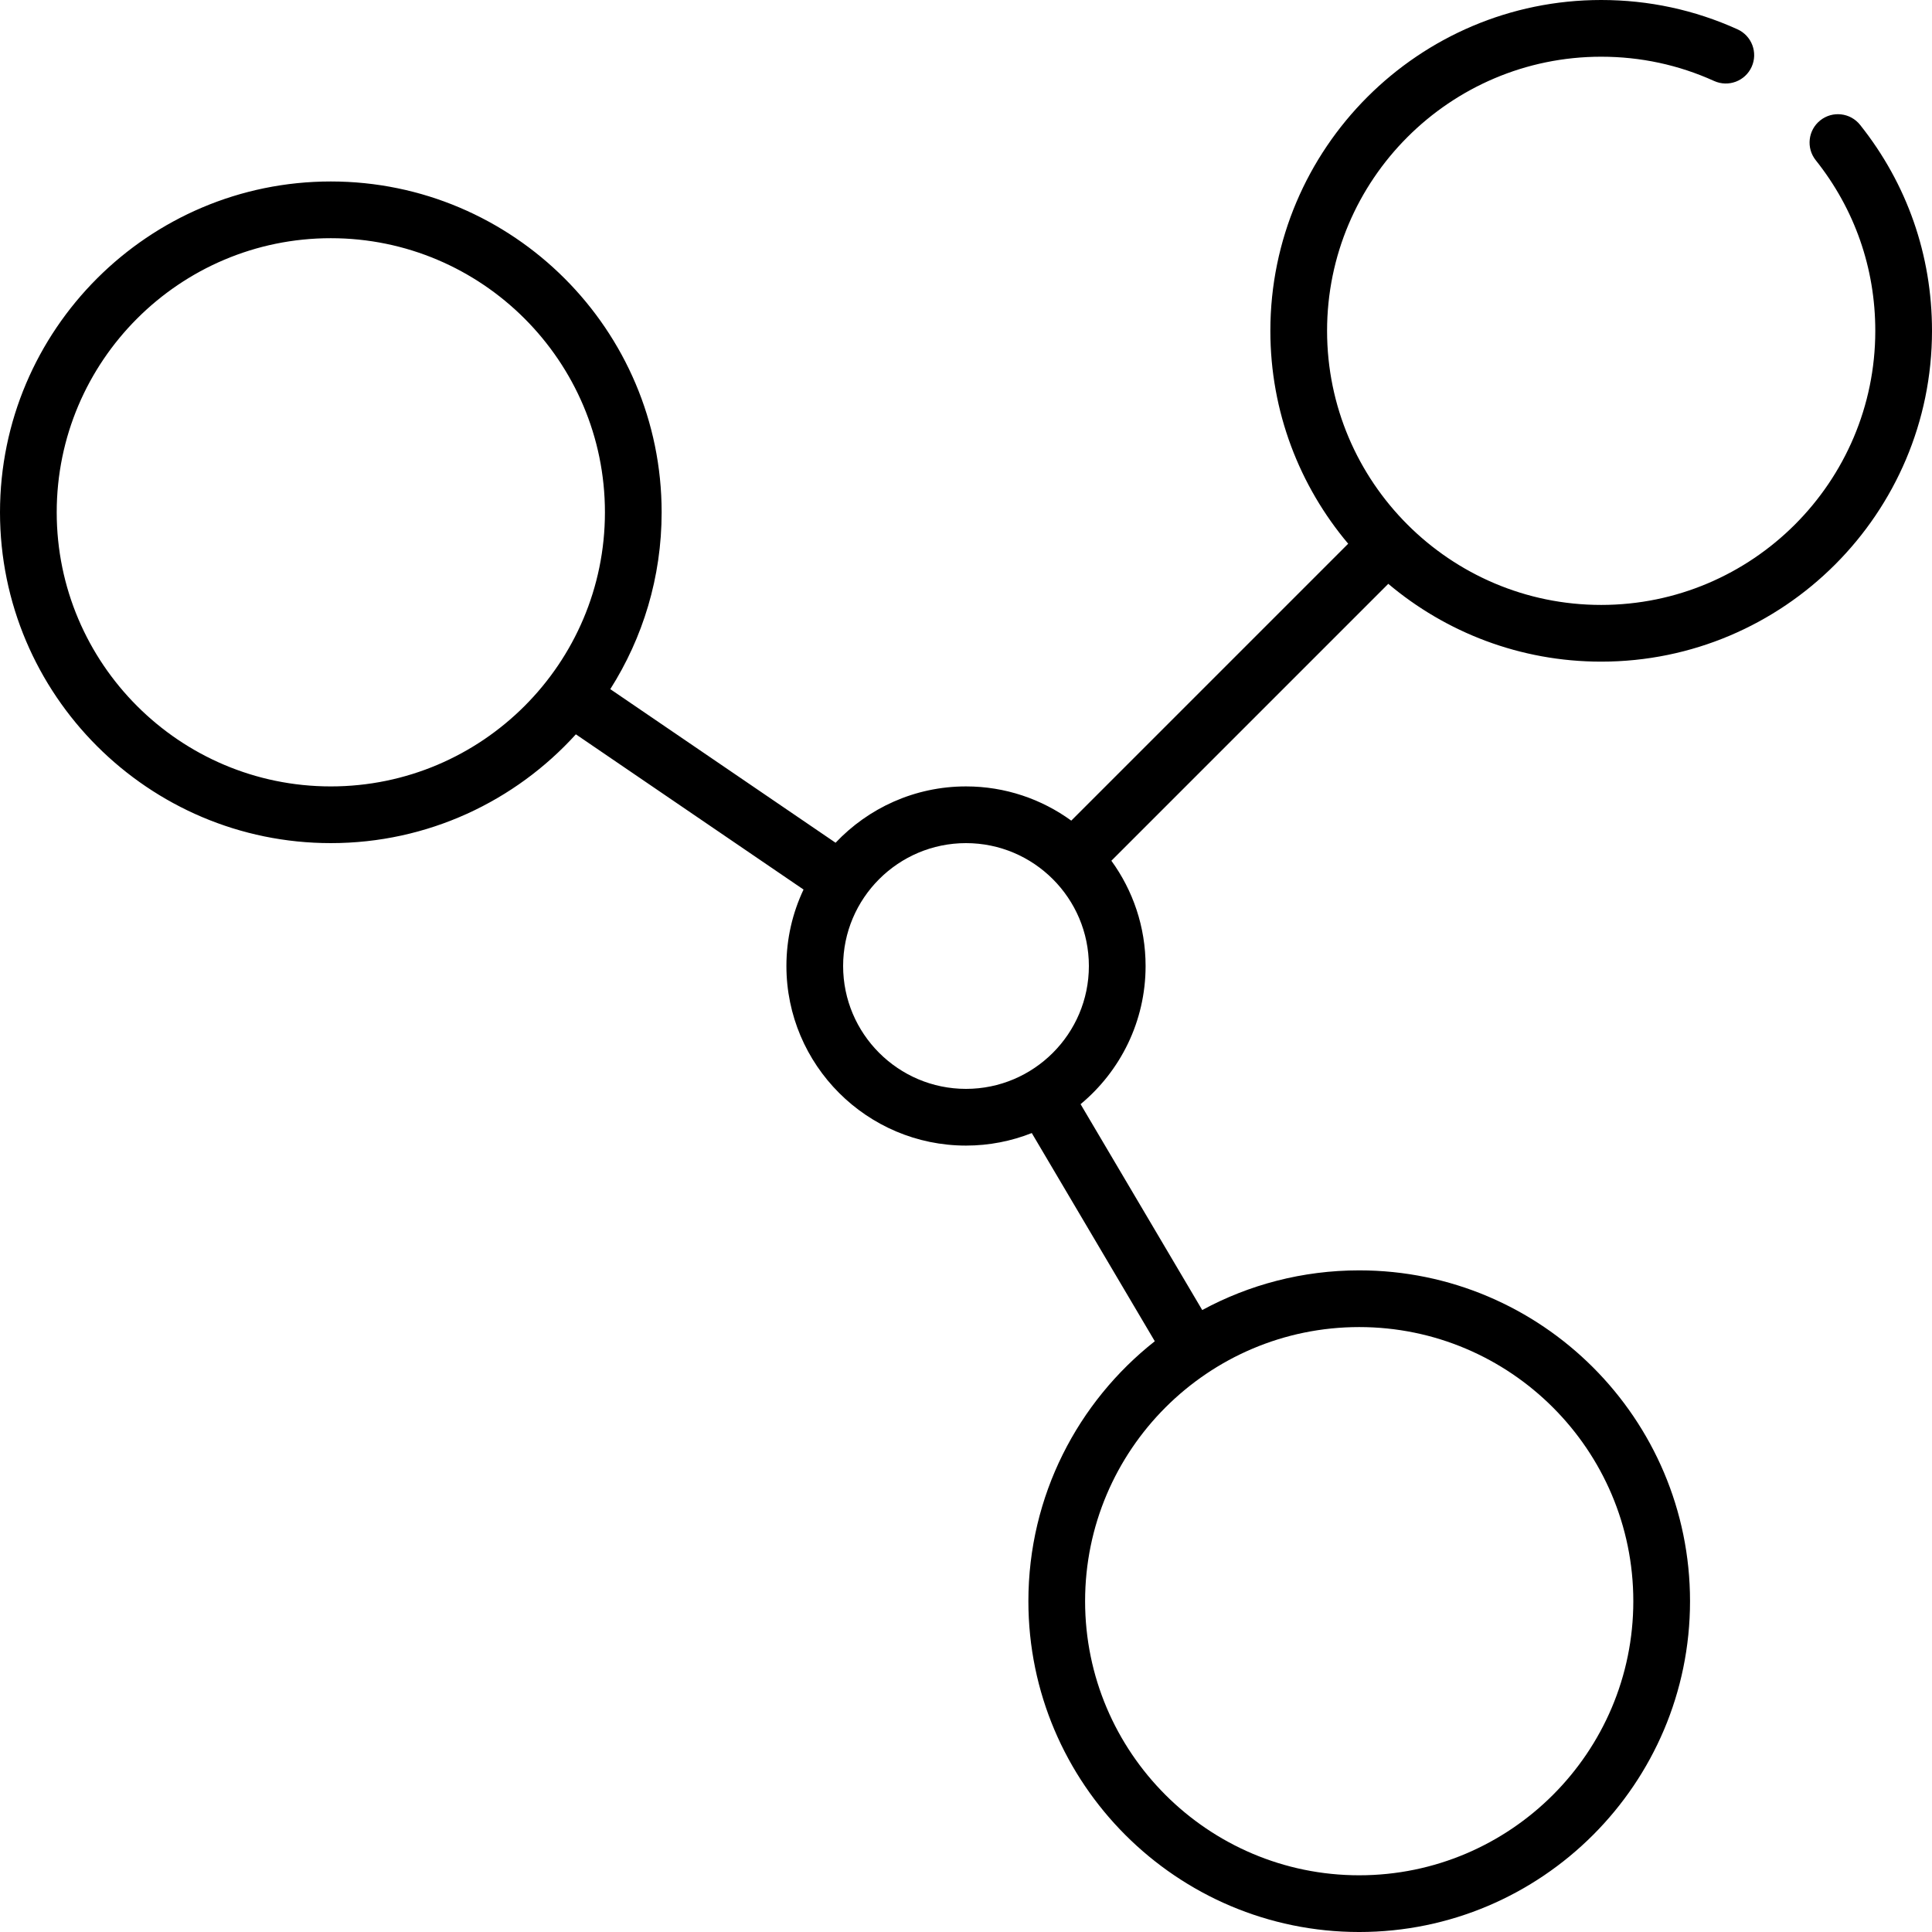
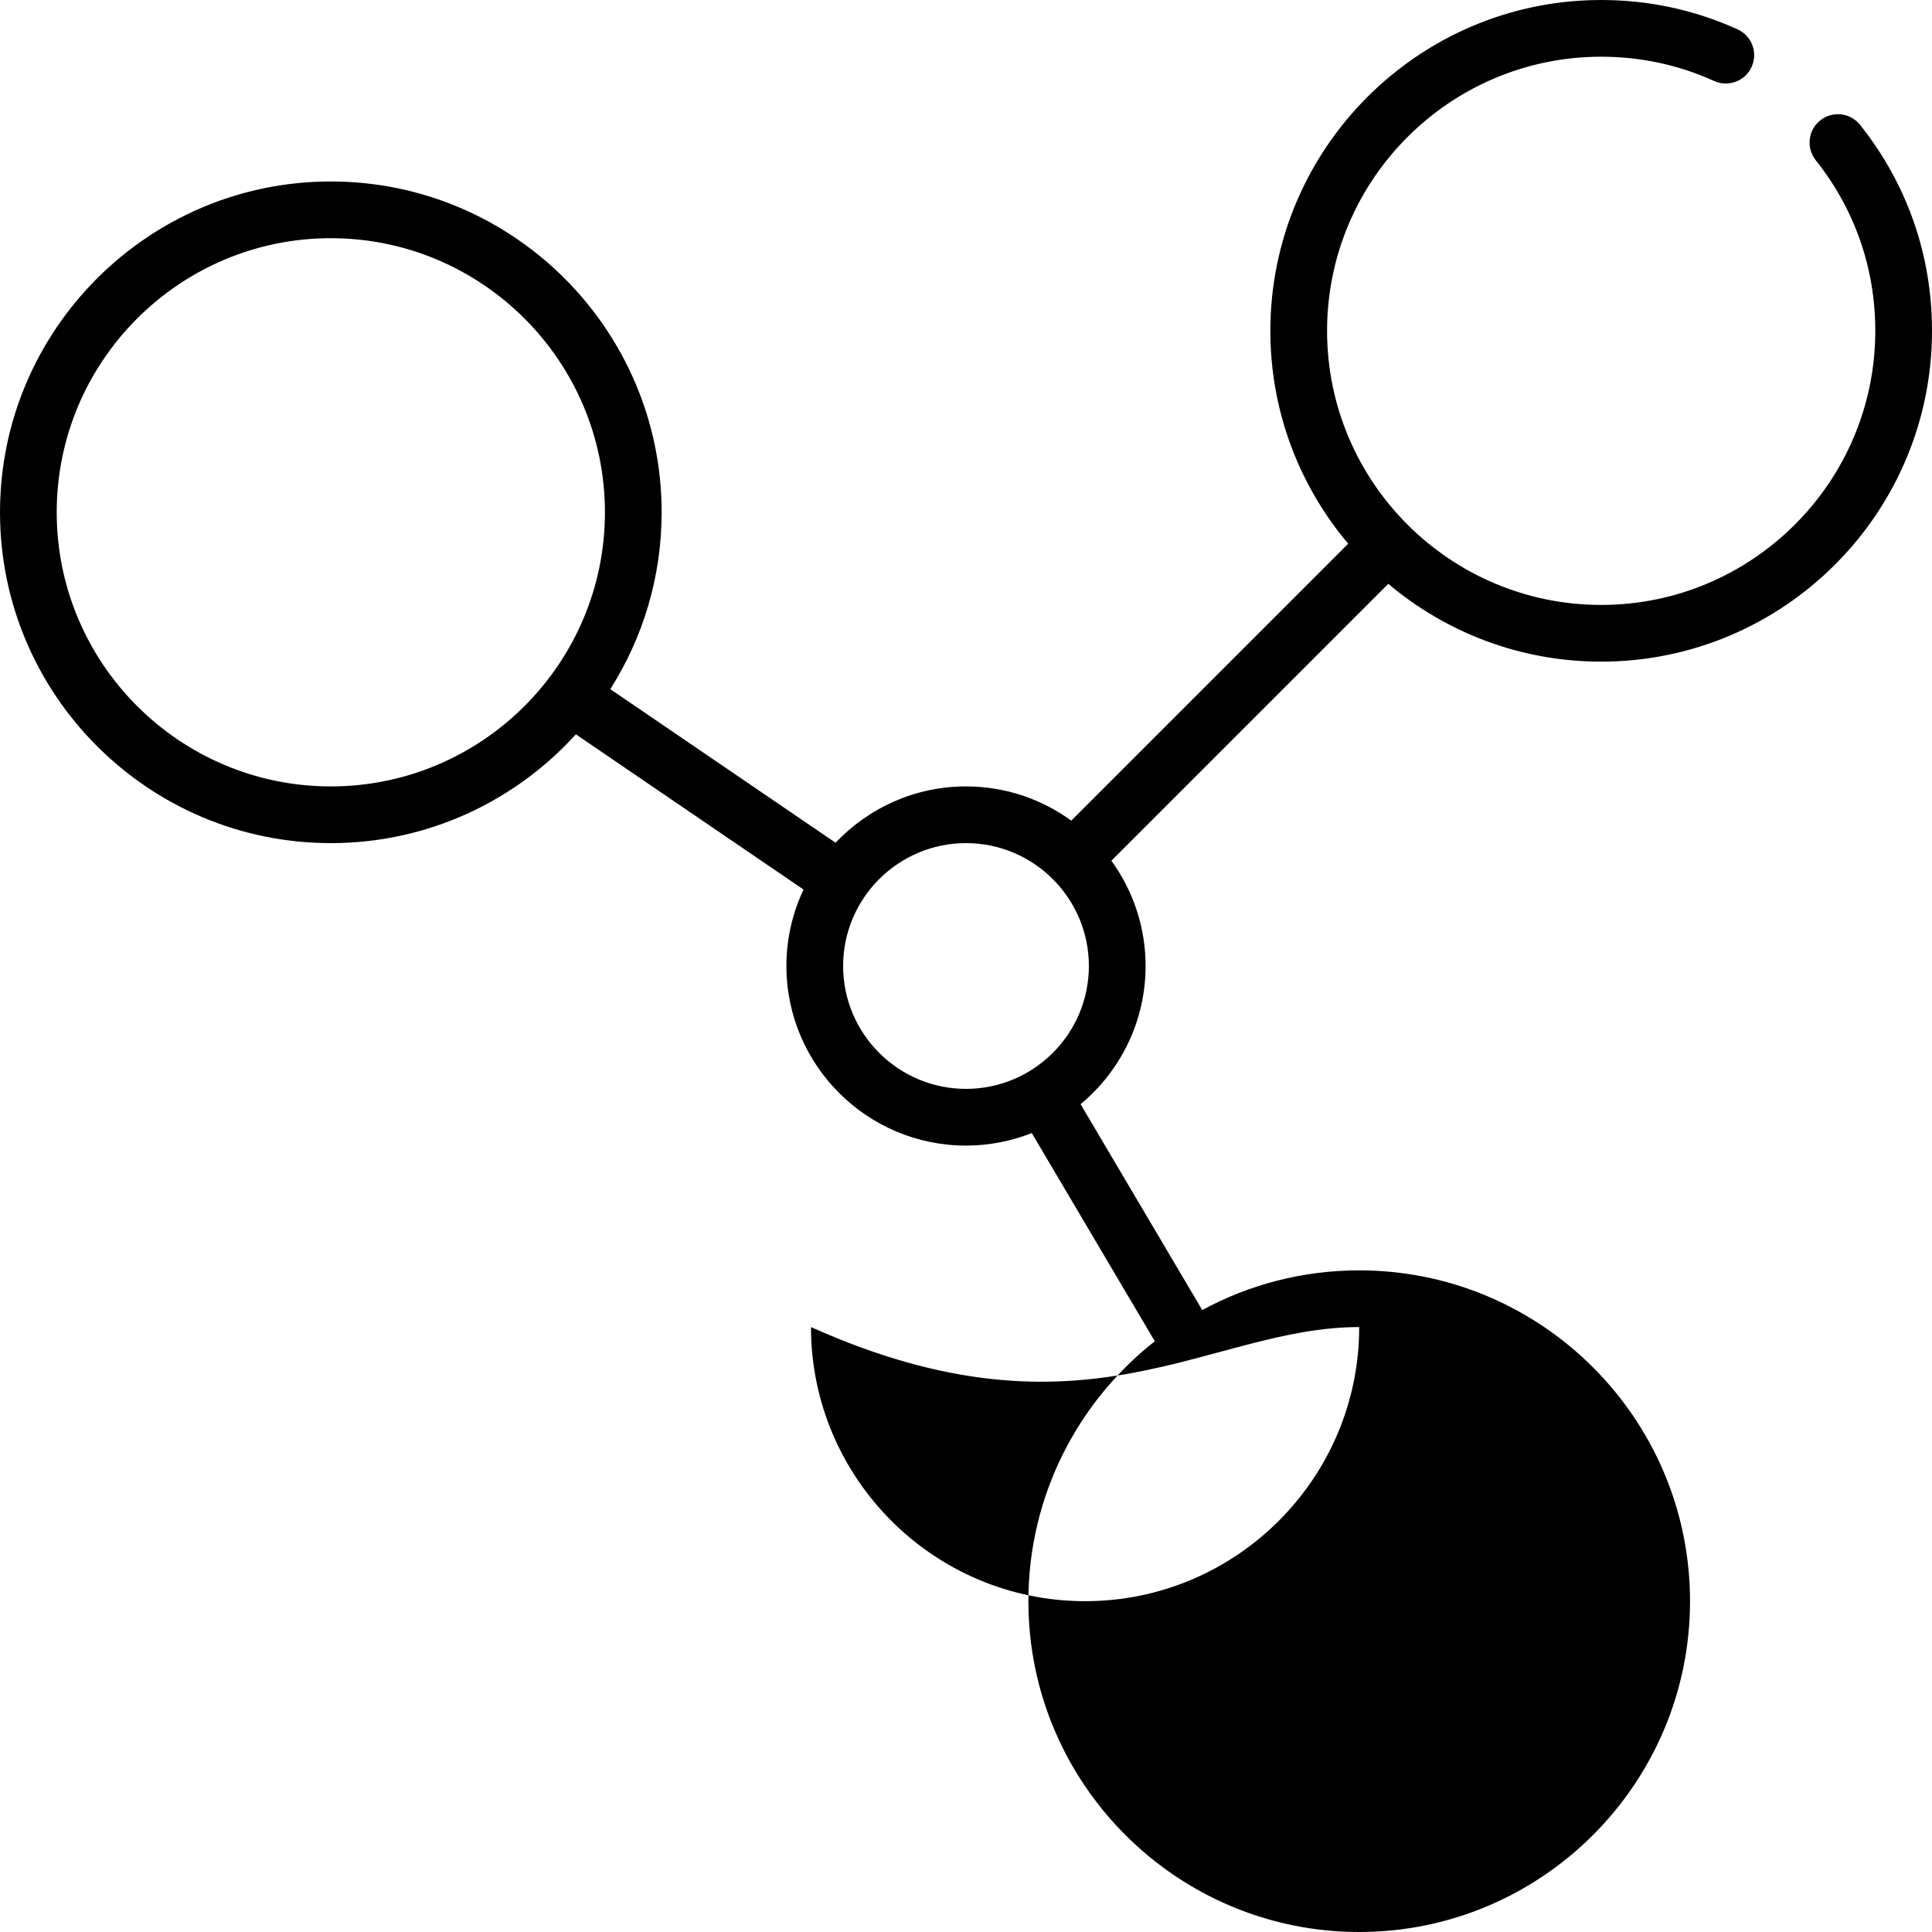
<svg xmlns="http://www.w3.org/2000/svg" version="1.1" id="Capa_1" x="0px" y="0px" viewBox="0 0 512 512" style="enable-background:new 0 0 512 512;" xml:space="preserve">
  <g>
    <g>
-       <path d="M424.329,175.342c48.342,0,87.671-39.329,87.671-87.671c0-20.048-6.588-38.919-19.052-54.573    c-2.584-3.247-7.313-3.783-10.56-1.197c-3.246,2.585-3.782,7.312-1.197,10.56c10.323,12.964,15.78,28.598,15.78,45.21    c0,40.055-32.587,72.642-72.642,72.642c-40.055,0-72.642-32.587-72.642-72.642c0-40.055,32.587-72.642,72.642-72.642    c10.435,0,20.506,2.163,29.93,6.431c3.783,1.712,8.234,0.034,9.945-3.745c1.712-3.78,0.035-8.233-3.745-9.945    C449.072,2.614,436.916,0,424.329,0c-48.342,0-87.671,39.329-87.671,87.671c0,21.471,7.763,41.16,20.624,56.42l-73.384,73.384    c-7.845-5.697-17.482-9.069-27.896-9.069c-13.605,0-25.885,5.747-34.567,14.929l-59.702-40.706    c8.614-13.564,13.61-29.642,13.61-46.866c0-48.342-39.329-87.671-87.671-87.671C39.329,48.094,0,87.423,0,135.765    c0,48.342,39.329,87.671,87.671,87.671c25.72,0,48.888-11.134,64.94-28.833l60.336,41.137c-2.907,6.151-4.54,13.017-4.54,20.26    c0,26.242,21.351,47.593,47.593,47.593c6.152,0,12.029-1.186,17.432-3.321l32.601,55.171c-20.388,16.067-33.5,40.974-33.5,68.887    c0,48.342,39.329,87.671,87.671,87.671c48.342,0,87.671-39.329,87.671-87.671c0-48.342-39.329-87.671-87.671-87.671    c-15.044,0-29.215,3.81-41.6,10.516l-32.238-54.557c10.518-8.737,17.228-21.907,17.228-36.617c0-10.414-3.372-20.052-9.069-27.896    l73.384-73.384C383.168,167.579,402.858,175.342,424.329,175.342z M87.671,208.407c-40.055,0-72.642-32.587-72.642-72.642    s32.587-72.642,72.642-72.642c40.055,0,72.642,32.587,72.642,72.642C160.313,175.82,127.726,208.407,87.671,208.407z     M360.203,351.687c40.055,0,72.642,32.587,72.642,72.642c0,40.055-32.587,72.642-72.642,72.642    c-40.055,0-72.642-32.587-72.642-72.642C287.562,384.274,320.148,351.687,360.203,351.687z M256,288.564    c-17.955,0-32.564-14.609-32.564-32.564s14.609-32.564,32.564-32.564c17.956,0,32.564,14.609,32.564,32.564    S273.956,288.564,256,288.564z" />
+       <path d="M424.329,175.342c48.342,0,87.671-39.329,87.671-87.671c0-20.048-6.588-38.919-19.052-54.573    c-2.584-3.247-7.313-3.783-10.56-1.197c-3.246,2.585-3.782,7.312-1.197,10.56c10.323,12.964,15.78,28.598,15.78,45.21    c0,40.055-32.587,72.642-72.642,72.642c-40.055,0-72.642-32.587-72.642-72.642c0-40.055,32.587-72.642,72.642-72.642    c10.435,0,20.506,2.163,29.93,6.431c3.783,1.712,8.234,0.034,9.945-3.745c1.712-3.78,0.035-8.233-3.745-9.945    C449.072,2.614,436.916,0,424.329,0c-48.342,0-87.671,39.329-87.671,87.671c0,21.471,7.763,41.16,20.624,56.42l-73.384,73.384    c-7.845-5.697-17.482-9.069-27.896-9.069c-13.605,0-25.885,5.747-34.567,14.929l-59.702-40.706    c8.614-13.564,13.61-29.642,13.61-46.866c0-48.342-39.329-87.671-87.671-87.671C39.329,48.094,0,87.423,0,135.765    c0,48.342,39.329,87.671,87.671,87.671c25.72,0,48.888-11.134,64.94-28.833l60.336,41.137c-2.907,6.151-4.54,13.017-4.54,20.26    c0,26.242,21.351,47.593,47.593,47.593c6.152,0,12.029-1.186,17.432-3.321l32.601,55.171c-20.388,16.067-33.5,40.974-33.5,68.887    c0,48.342,39.329,87.671,87.671,87.671c48.342,0,87.671-39.329,87.671-87.671c0-48.342-39.329-87.671-87.671-87.671    c-15.044,0-29.215,3.81-41.6,10.516l-32.238-54.557c10.518-8.737,17.228-21.907,17.228-36.617c0-10.414-3.372-20.052-9.069-27.896    l73.384-73.384C383.168,167.579,402.858,175.342,424.329,175.342z M87.671,208.407c-40.055,0-72.642-32.587-72.642-72.642    s32.587-72.642,72.642-72.642c40.055,0,72.642,32.587,72.642,72.642C160.313,175.82,127.726,208.407,87.671,208.407z     M360.203,351.687c0,40.055-32.587,72.642-72.642,72.642    c-40.055,0-72.642-32.587-72.642-72.642C287.562,384.274,320.148,351.687,360.203,351.687z M256,288.564    c-17.955,0-32.564-14.609-32.564-32.564s14.609-32.564,32.564-32.564c17.956,0,32.564,14.609,32.564,32.564    S273.956,288.564,256,288.564z" />
    </g>
  </g>
  <g>
</g>
  <g>
</g>
  <g>
</g>
  <g>
</g>
  <g>
</g>
  <g>
</g>
  <g>
</g>
  <g>
</g>
  <g>
</g>
  <g>
</g>
  <g>
</g>
  <g>
</g>
  <g>
</g>
  <g>
</g>
  <g>
</g>
</svg>